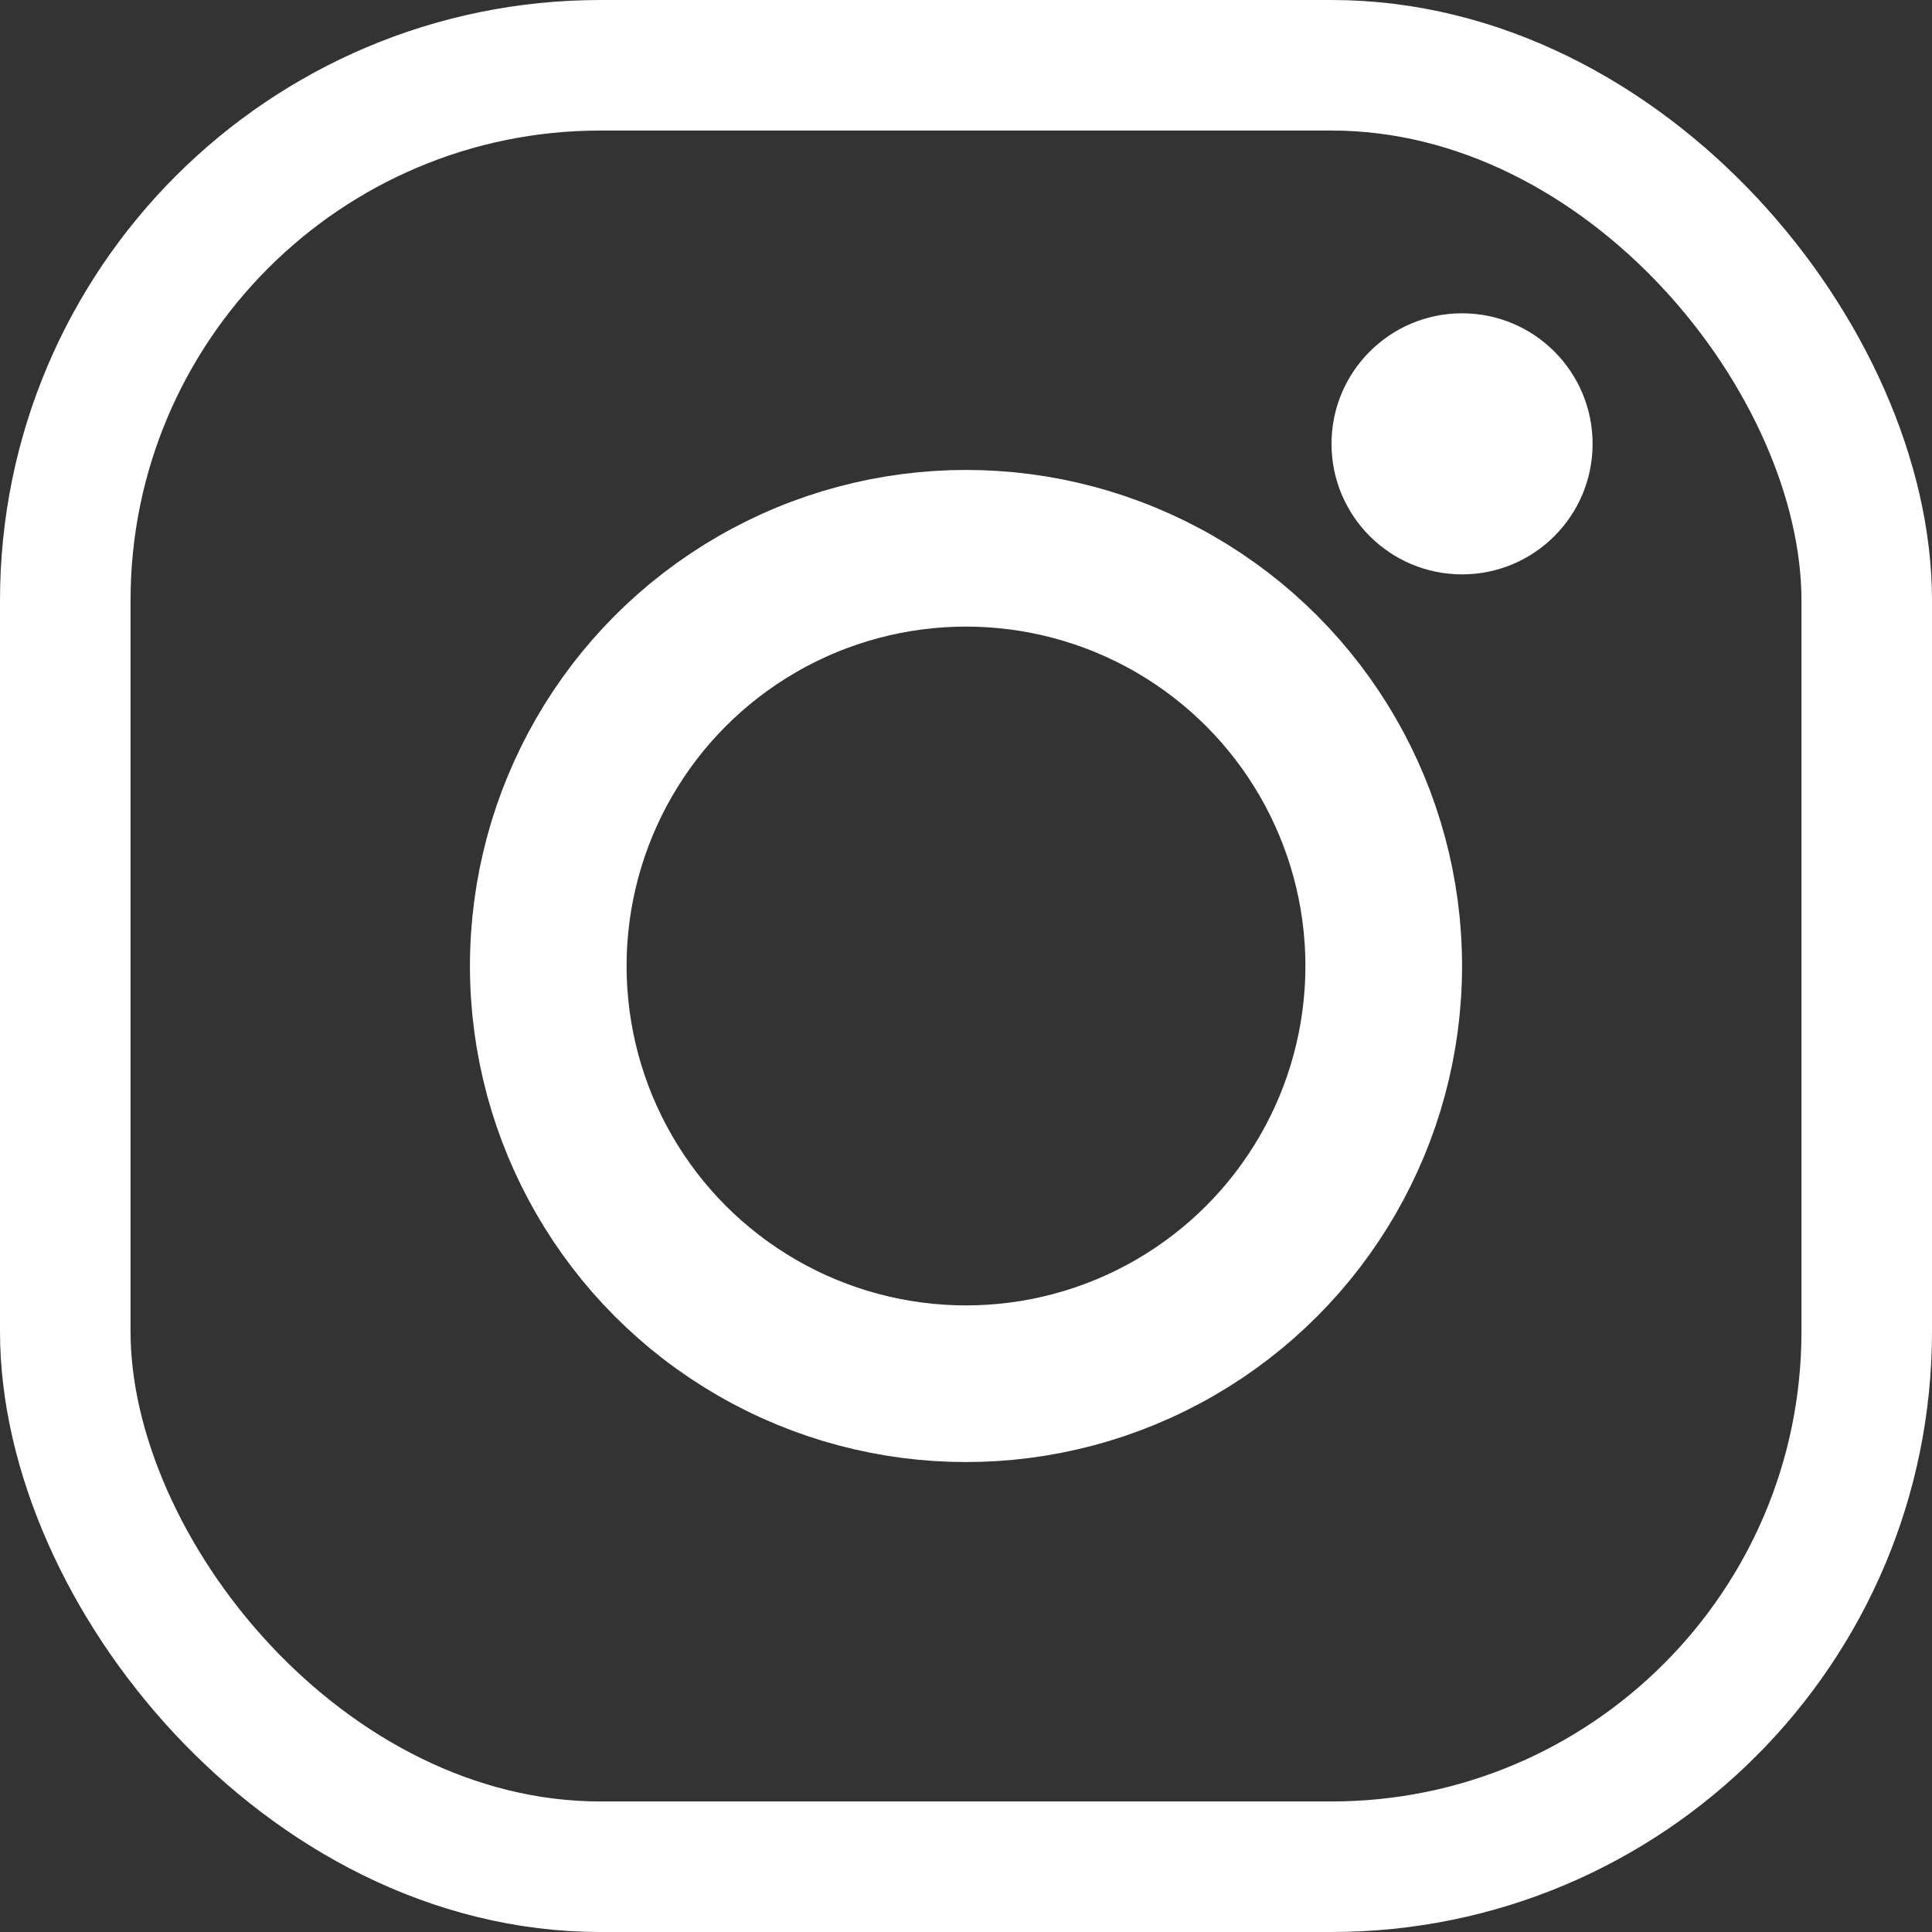
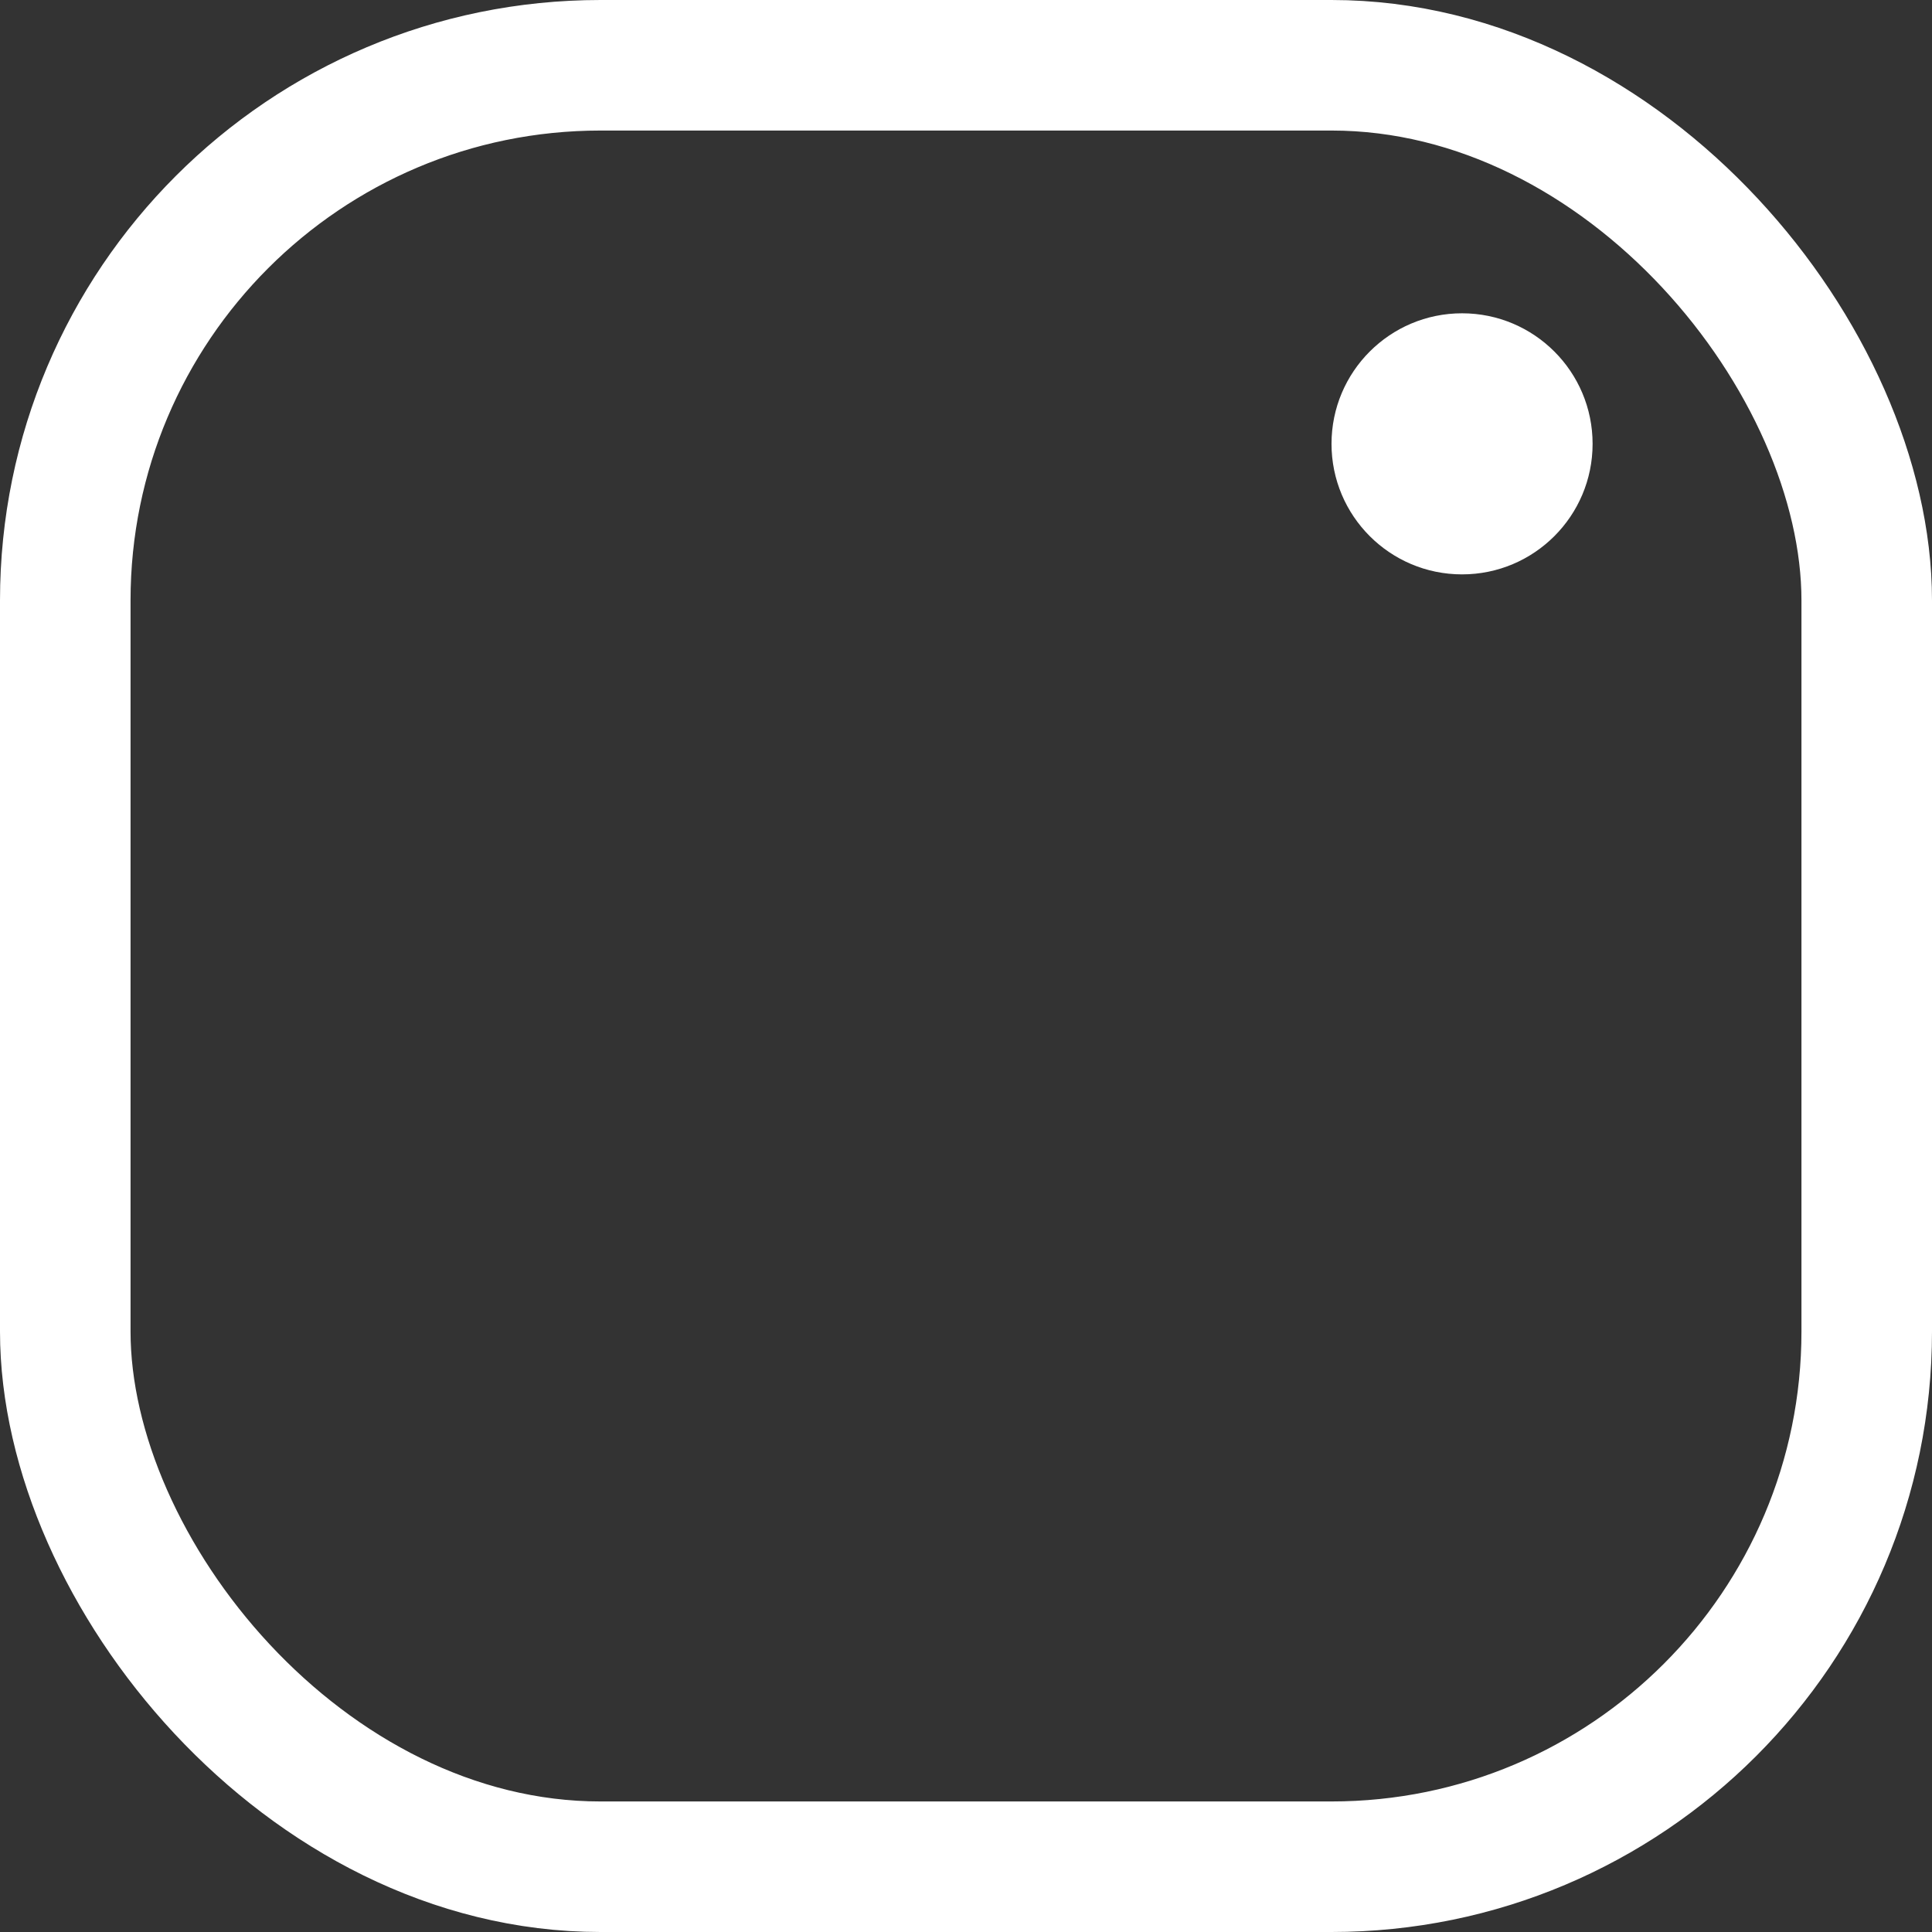
<svg xmlns="http://www.w3.org/2000/svg" width="74" height="74" viewBox="0 0 74 74" fill="none">
  <rect x="0" y="0" width="74" height="74" fill="#333333" stroke="none" />
  <rect x="2.5" y="2.5" width="69" height="69" rx="20.5" stroke="white" stroke-width="5" />
  <circle cx="56" cy="17" r="5" fill="white" />
-   <circle cx="37" cy="37" r="16" stroke="white" stroke-width="6" />
</svg>